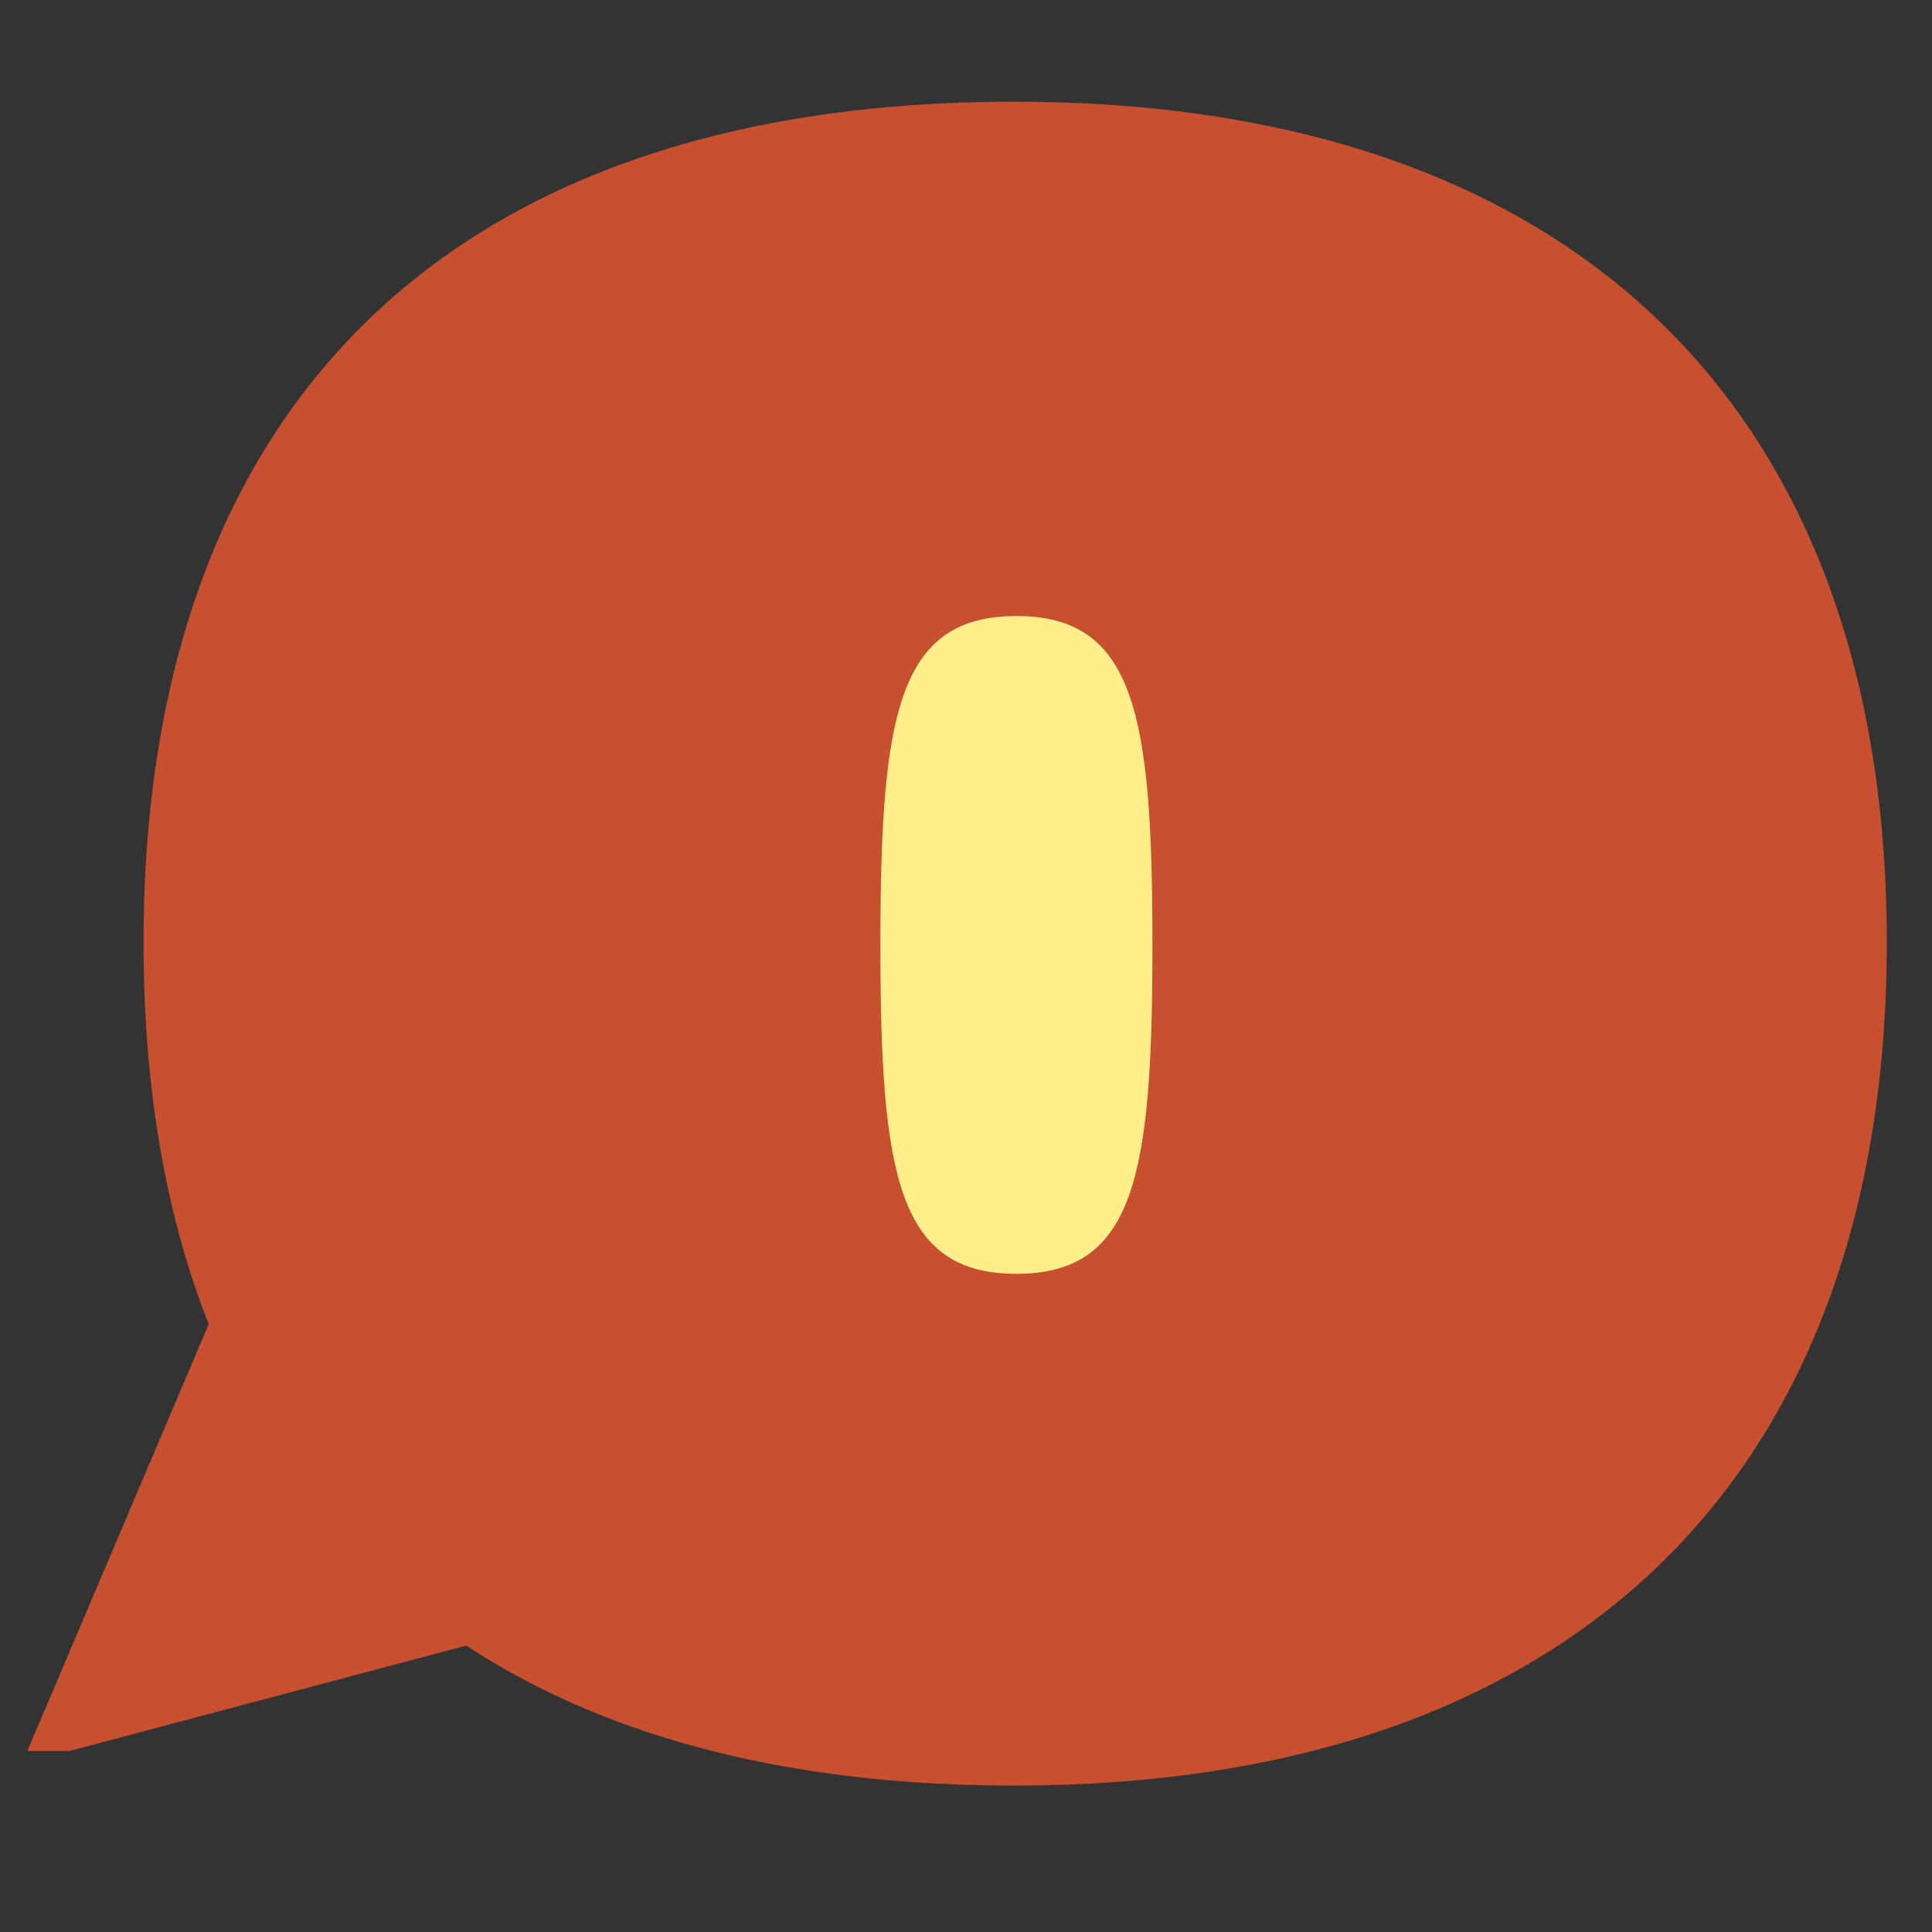
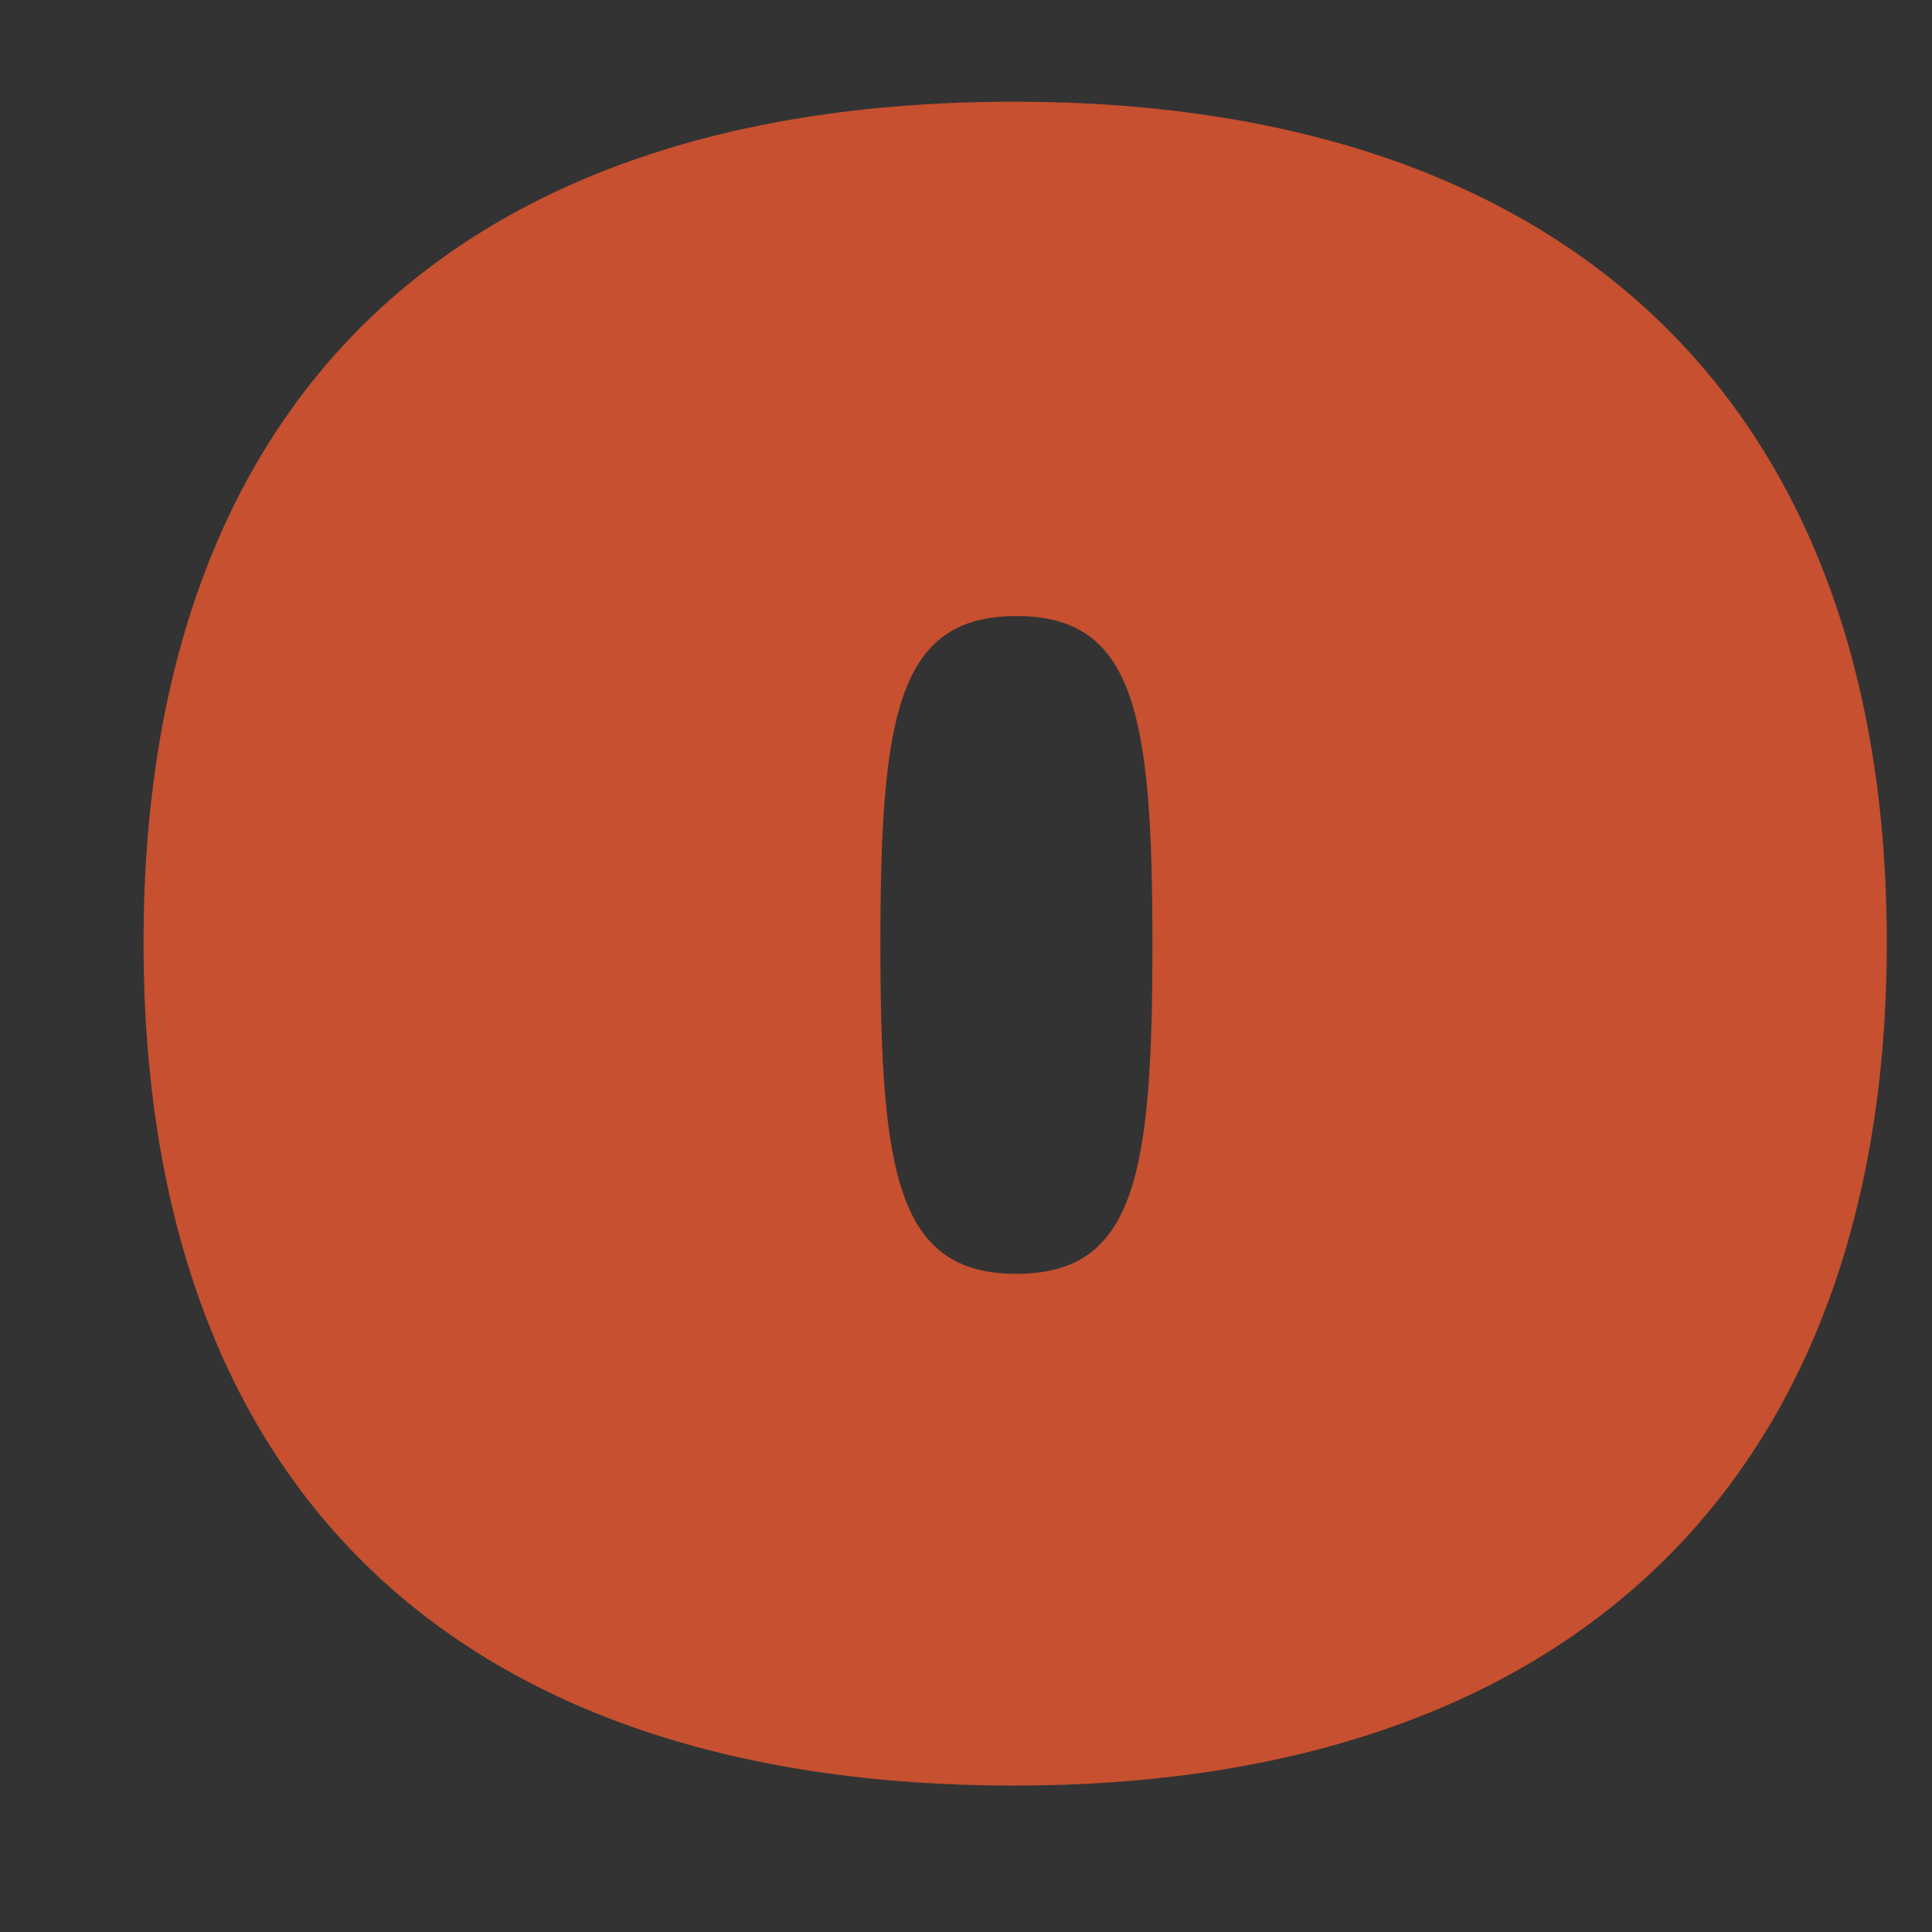
<svg xmlns="http://www.w3.org/2000/svg" width="144" zoomAndPan="magnify" viewBox="0 0 108 108" height="144" preserveAspectRatio="xMidYMid meet" version="1.0">
  <rect x="0" y="0" width="108" height="108" fill="#333333" stroke="none" />
-   <path fill="#ffee8a" d="M 36.359 25.453 L 84.051 25.453 L 84.051 81.297 L 36.359 81.297 Z M 36.359 25.453 " fill-opacity="1" fill-rule="nonzero" />
  <path fill="#c6502f" d="M 56.68 5.684 C 87.918 5.684 105.473 22.824 105.473 52.684 C 105.473 82.68 87.781 99.816 56.68 99.816 C 25.578 99.816 8.023 83.23 8.023 52.684 C 8.023 22.41 25.441 5.684 56.68 5.684 Z M 56.82 71.207 C 63.453 71.207 64.422 65.676 64.422 52.82 C 64.422 39.965 63.453 34.438 56.82 34.438 C 50.184 34.438 49.215 39.965 49.215 52.82 C 49.215 65.676 50.184 71.207 56.82 71.207 Z M 56.82 71.207 " fill-opacity="1" fill-rule="nonzero" />
-   <path fill="#c6502f" d="M 3.879 97.883 L 32.492 90.281 L 12.863 71.207 L 1.527 97.883 Z M 3.879 97.883 " fill-opacity="1" fill-rule="nonzero" />
</svg>